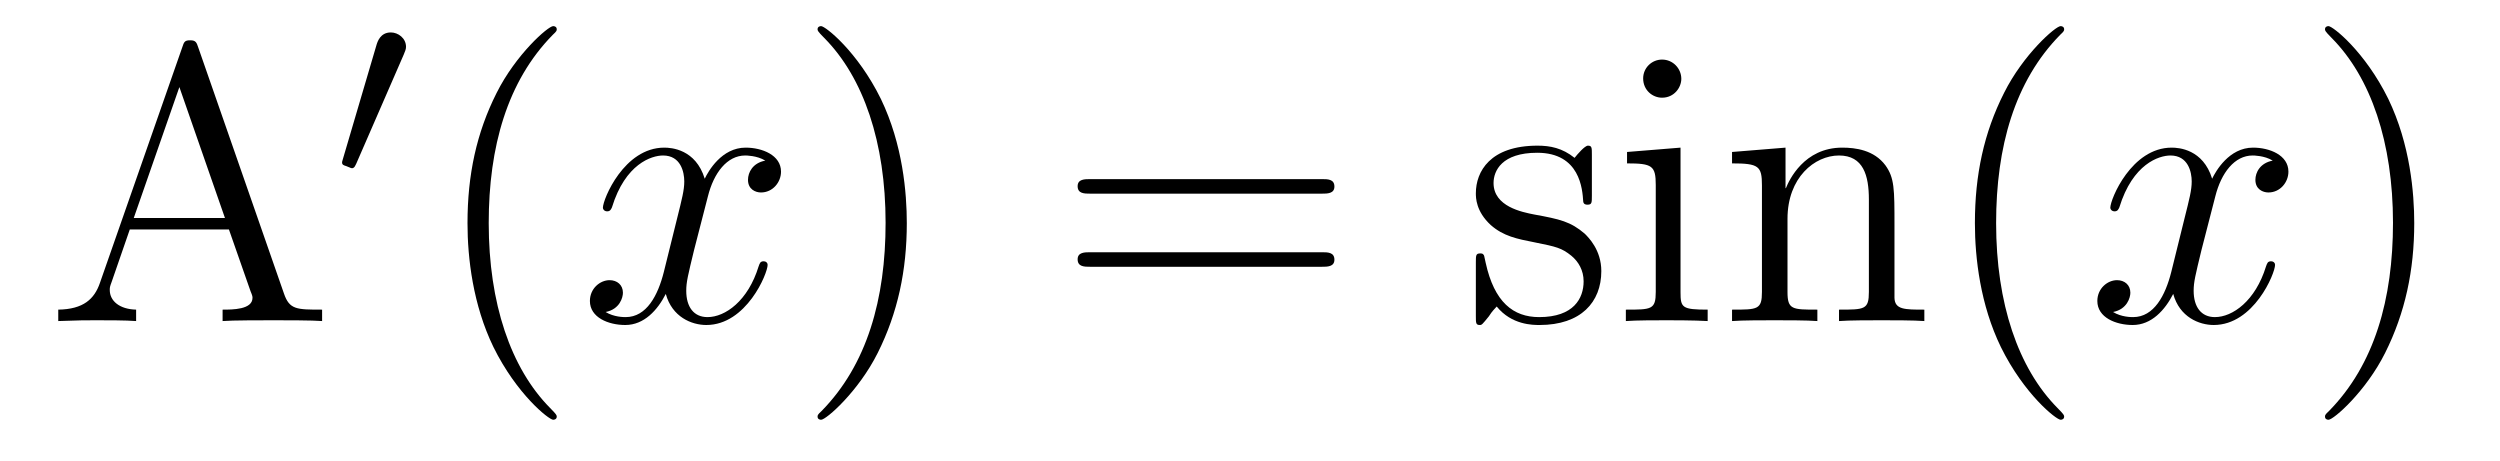
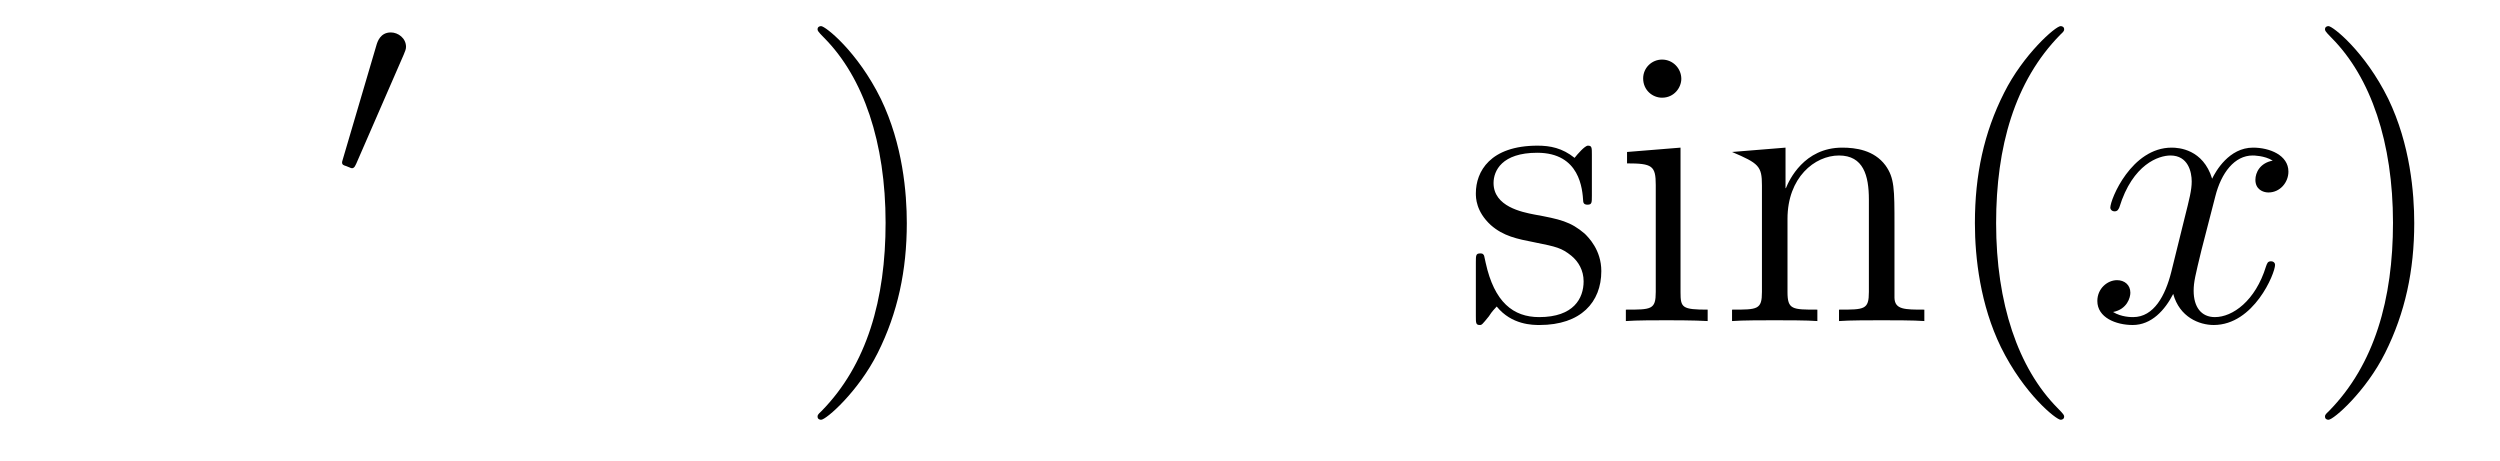
<svg xmlns="http://www.w3.org/2000/svg" version="1.1" width="76pt" height="14pt" viewBox="0 -14 76 14">
  <g id="page1">
    <g transform="matrix(1 0 0 -1 -127 650)">
-       <path d="M133.026 662.56C132.978 662.703 132.954 662.775 132.787 662.775C132.62 662.775 132.596 662.739 132.536 662.548L130.038 655.4C129.87 654.909 129.536 654.599 128.771 654.587V654.24C129.5 654.264 129.524 654.264 129.918 654.264C130.253 654.264 130.827 654.264 131.138 654.24V654.587C130.635 654.599 130.337 654.85 130.337 655.184C130.337 655.256 130.337 655.28 130.396 655.435L130.946 657.025H133.959L134.616 655.148C134.676 655.005 134.676 654.981 134.676 654.945C134.676 654.587 134.066 654.587 133.767 654.587V654.24C134.042 654.264 134.987 654.264 135.322 654.264C135.656 654.264 136.517 654.264 136.792 654.24V654.587C136.015 654.587 135.8 654.587 135.632 655.077L133.026 662.56ZM132.453 661.353L133.839 657.372H131.066L132.453 661.353Z" />
      <path d="M139.272 662.337C139.312 662.441 139.343 662.496 139.343 662.576C139.343 662.839 139.104 663.014 138.881 663.014C138.563 663.014 138.475 662.735 138.443 662.624L137.431 659.189C137.399 659.094 137.399 659.07 137.399 659.062C137.399 658.99 137.447 658.974 137.527 658.95C137.67 658.887 137.686 658.887 137.702 658.887C137.726 658.887 137.773 658.887 137.829 659.022L139.272 662.337Z" />
-       <path d="M143.925 651.335C143.925 651.371 143.925 651.395 143.722 651.598C142.527 652.806 141.857 654.778 141.857 657.217C141.857 659.536 142.419 661.532 143.806 662.943C143.925 663.05 143.925 663.074 143.925 663.11C143.925 663.182 143.865 663.206 143.817 663.206C143.662 663.206 142.682 662.345 142.096 661.173C141.487 659.966 141.212 658.687 141.212 657.217C141.212 656.152 141.379 654.73 142 653.451C142.706 652.017 143.686 651.239 143.817 651.239C143.865 651.239 143.925 651.263 143.925 651.335Z" />
-       <path d="M150.265 659.117C149.882 659.046 149.739 658.759 149.739 658.532C149.739 658.245 149.966 658.149 150.133 658.149C150.492 658.149 150.743 658.46 150.743 658.782C150.743 659.285 150.169 659.512 149.667 659.512C148.938 659.512 148.531 658.794 148.424 658.567C148.149 659.464 147.408 659.512 147.193 659.512C145.973 659.512 145.328 657.946 145.328 657.683C145.328 657.635 145.375 657.575 145.459 657.575C145.555 657.575 145.579 657.647 145.603 657.695C146.009 659.022 146.81 659.273 147.157 659.273C147.695 659.273 147.802 658.771 147.802 658.484C147.802 658.221 147.73 657.946 147.587 657.372L147.181 655.734C147.001 655.017 146.655 654.36 146.021 654.36C145.961 654.36 145.663 654.36 145.411 654.515C145.842 654.599 145.937 654.957 145.937 655.101C145.937 655.34 145.758 655.483 145.531 655.483C145.244 655.483 144.933 655.232 144.933 654.85C144.933 654.348 145.495 654.12 146.009 654.12C146.583 654.12 146.99 654.575 147.24 655.065C147.432 654.36 148.029 654.12 148.472 654.12C149.691 654.12 150.336 655.687 150.336 655.949C150.336 656.009 150.289 656.057 150.217 656.057C150.11 656.057 150.097 655.997 150.062 655.902C149.739 654.85 149.046 654.36 148.508 654.36C148.089 654.36 147.862 654.67 147.862 655.16C147.862 655.423 147.91 655.615 148.101 656.404L148.52 658.029C148.699 658.747 149.105 659.273 149.655 659.273C149.679 659.273 150.014 659.273 150.265 659.117Z" />
      <path d="M154.567 657.217C154.567 658.125 154.448 659.607 153.778 660.994C153.073 662.428 152.093 663.206 151.961 663.206C151.913 663.206 151.854 663.182 151.854 663.11C151.854 663.074 151.854 663.05 152.057 662.847C153.252 661.64 153.922 659.667 153.922 657.228C153.922 654.909 153.36 652.913 151.973 651.502C151.854 651.395 151.854 651.371 151.854 651.335C151.854 651.263 151.913 651.239 151.961 651.239C152.117 651.239 153.097 652.1 153.683 653.272C154.293 654.491 154.567 655.782 154.567 657.217Z" />
-       <path d="M167.184 658.113C167.351 658.113 167.566 658.113 167.566 658.328C167.566 658.555 167.363 658.555 167.184 658.555H160.143C159.975 658.555 159.76 658.555 159.76 658.34C159.76 658.113 159.964 658.113 160.143 658.113H167.184ZM167.184 655.89C167.351 655.89 167.566 655.89 167.566 656.105C167.566 656.332 167.363 656.332 167.184 656.332H160.143C159.975 656.332 159.76 656.332 159.76 656.117C159.76 655.89 159.964 655.89 160.143 655.89H167.184Z" />
-       <path d="M175.393 659.297C175.393 659.512 175.393 659.572 175.273 659.572C175.178 659.572 174.951 659.308 174.867 659.201C174.496 659.5 174.126 659.572 173.743 659.572C172.297 659.572 171.866 658.782 171.866 658.125C171.866 657.993 171.866 657.575 172.321 657.157C172.703 656.822 173.11 656.738 173.66 656.631C174.317 656.499 174.473 656.463 174.771 656.224C174.986 656.045 175.142 655.782 175.142 655.447C175.142 654.933 174.843 654.36 173.791 654.36C173.002 654.36 172.428 654.814 172.165 656.009C172.118 656.224 172.118 656.236 172.105 656.248C172.082 656.296 172.034 656.296 171.998 656.296C171.866 656.296 171.866 656.236 171.866 656.021V654.395C171.866 654.18 171.866 654.12 171.986 654.12C172.046 654.12 172.058 654.132 172.261 654.383C172.321 654.467 172.321 654.491 172.5 654.682C172.954 654.12 173.6 654.12 173.803 654.12C175.058 654.12 175.68 654.814 175.68 655.758C175.68 656.404 175.285 656.786 175.178 656.894C174.747 657.264 174.425 657.336 173.636 657.48C173.277 657.551 172.404 657.719 172.404 658.436C172.404 658.807 172.656 659.356 173.731 659.356C175.034 659.356 175.106 658.245 175.13 657.874C175.142 657.778 175.225 657.778 175.261 657.778C175.393 657.778 175.393 657.838 175.393 658.053V659.297ZM178.112 661.604C178.112 661.914 177.861 662.189 177.526 662.189C177.215 662.189 176.952 661.938 176.952 661.616C176.952 661.257 177.239 661.03 177.526 661.03C177.897 661.03 178.112 661.341 178.112 661.604ZM176.462 659.38V659.033C177.227 659.033 177.335 658.962 177.335 658.376V655.125C177.335 654.587 177.204 654.587 176.426 654.587V654.24C176.761 654.264 177.335 654.264 177.682 654.264C177.813 654.264 178.506 654.264 178.913 654.24V654.587C178.136 654.587 178.088 654.647 178.088 655.113V659.512L176.462 659.38ZM184.592 657.145C184.592 658.257 184.592 658.591 184.317 658.974C183.97 659.44 183.408 659.512 183.002 659.512C181.842 659.512 181.388 658.52 181.292 658.281H181.28V659.512L179.654 659.38V659.033C180.467 659.033 180.563 658.95 180.563 658.364V655.125C180.563 654.587 180.432 654.587 179.654 654.587V654.24C179.965 654.264 180.611 654.264 180.945 654.264C181.292 654.264 181.938 654.264 182.248 654.24V654.587C181.483 654.587 181.34 654.587 181.34 655.125V657.348C181.34 658.603 182.165 659.273 182.906 659.273S183.814 658.663 183.814 657.934V655.125C183.814 654.587 183.683 654.587 182.906 654.587V654.24C183.217 654.264 183.862 654.264 184.197 654.264C184.544 654.264 185.189 654.264 185.5 654.24V654.587C184.902 654.587 184.603 654.587 184.592 654.945V657.145Z" />
+       <path d="M175.393 659.297C175.393 659.512 175.393 659.572 175.273 659.572C175.178 659.572 174.951 659.308 174.867 659.201C174.496 659.5 174.126 659.572 173.743 659.572C172.297 659.572 171.866 658.782 171.866 658.125C171.866 657.993 171.866 657.575 172.321 657.157C172.703 656.822 173.11 656.738 173.66 656.631C174.317 656.499 174.473 656.463 174.771 656.224C174.986 656.045 175.142 655.782 175.142 655.447C175.142 654.933 174.843 654.36 173.791 654.36C173.002 654.36 172.428 654.814 172.165 656.009C172.118 656.224 172.118 656.236 172.105 656.248C172.082 656.296 172.034 656.296 171.998 656.296C171.866 656.296 171.866 656.236 171.866 656.021V654.395C171.866 654.18 171.866 654.12 171.986 654.12C172.046 654.12 172.058 654.132 172.261 654.383C172.321 654.467 172.321 654.491 172.5 654.682C172.954 654.12 173.6 654.12 173.803 654.12C175.058 654.12 175.68 654.814 175.68 655.758C175.68 656.404 175.285 656.786 175.178 656.894C174.747 657.264 174.425 657.336 173.636 657.48C173.277 657.551 172.404 657.719 172.404 658.436C172.404 658.807 172.656 659.356 173.731 659.356C175.034 659.356 175.106 658.245 175.13 657.874C175.142 657.778 175.225 657.778 175.261 657.778C175.393 657.778 175.393 657.838 175.393 658.053V659.297ZM178.112 661.604C178.112 661.914 177.861 662.189 177.526 662.189C177.215 662.189 176.952 661.938 176.952 661.616C176.952 661.257 177.239 661.03 177.526 661.03C177.897 661.03 178.112 661.341 178.112 661.604ZM176.462 659.38V659.033C177.227 659.033 177.335 658.962 177.335 658.376V655.125C177.335 654.587 177.204 654.587 176.426 654.587V654.24C176.761 654.264 177.335 654.264 177.682 654.264C177.813 654.264 178.506 654.264 178.913 654.24V654.587C178.136 654.587 178.088 654.647 178.088 655.113V659.512L176.462 659.38ZM184.592 657.145C184.592 658.257 184.592 658.591 184.317 658.974C183.97 659.44 183.408 659.512 183.002 659.512C181.842 659.512 181.388 658.52 181.292 658.281H181.28V659.512L179.654 659.38C180.467 659.033 180.563 658.95 180.563 658.364V655.125C180.563 654.587 180.432 654.587 179.654 654.587V654.24C179.965 654.264 180.611 654.264 180.945 654.264C181.292 654.264 181.938 654.264 182.248 654.24V654.587C181.483 654.587 181.34 654.587 181.34 655.125V657.348C181.34 658.603 182.165 659.273 182.906 659.273S183.814 658.663 183.814 657.934V655.125C183.814 654.587 183.683 654.587 182.906 654.587V654.24C183.217 654.264 183.862 654.264 184.197 654.264C184.544 654.264 185.189 654.264 185.5 654.24V654.587C184.902 654.587 184.603 654.587 184.592 654.945V657.145Z" />
      <path d="M189.75 651.335C189.75 651.371 189.75 651.395 189.547 651.598C188.352 652.806 187.682 654.778 187.682 657.217C187.682 659.536 188.244 661.532 189.631 662.943C189.75 663.05 189.75 663.074 189.75 663.11C189.75 663.182 189.691 663.206 189.643 663.206C189.488 663.206 188.507 662.345 187.922 661.173C187.312 659.966 187.037 658.687 187.037 657.217C187.037 656.152 187.204 654.73 187.826 653.451C188.531 652.017 189.511 651.239 189.643 651.239C189.691 651.239 189.75 651.263 189.75 651.335Z" />
      <path d="M196.091 659.117C195.708 659.046 195.564 658.759 195.564 658.532C195.564 658.245 195.792 658.149 195.959 658.149C196.318 658.149 196.568 658.46 196.568 658.782C196.568 659.285 195.995 659.512 195.492 659.512C194.764 659.512 194.357 658.794 194.249 658.567C193.974 659.464 193.234 659.512 193.018 659.512C191.799 659.512 191.153 657.946 191.153 657.683C191.153 657.635 191.201 657.575 191.285 657.575C191.38 657.575 191.404 657.647 191.428 657.695C191.835 659.022 192.636 659.273 192.982 659.273C193.52 659.273 193.628 658.771 193.628 658.484C193.628 658.221 193.556 657.946 193.412 657.372L193.007 655.734C192.827 655.017 192.48 654.36 191.847 654.36C191.787 654.36 191.488 654.36 191.237 654.515C191.667 654.599 191.763 654.957 191.763 655.101C191.763 655.34 191.584 655.483 191.357 655.483C191.07 655.483 190.759 655.232 190.759 654.85C190.759 654.348 191.321 654.12 191.835 654.12C192.408 654.12 192.815 654.575 193.066 655.065C193.258 654.36 193.855 654.12 194.297 654.12C195.516 654.12 196.162 655.687 196.162 655.949C196.162 656.009 196.114 656.057 196.043 656.057C195.935 656.057 195.923 655.997 195.887 655.902C195.564 654.85 194.87 654.36 194.333 654.36C193.915 654.36 193.687 654.67 193.687 655.16C193.687 655.423 193.735 655.615 193.926 656.404L194.345 658.029C194.525 658.747 194.93 659.273 195.481 659.273C195.505 659.273 195.839 659.273 196.091 659.117Z" />
      <path d="M200.393 657.217C200.393 658.125 200.273 659.607 199.604 660.994C198.899 662.428 197.918 663.206 197.786 663.206C197.738 663.206 197.68 663.182 197.68 663.11C197.68 663.074 197.68 663.05 197.882 662.847C199.078 661.64 199.747 659.667 199.747 657.228C199.747 654.909 199.186 652.913 197.798 651.502C197.68 651.395 197.68 651.371 197.68 651.335C197.68 651.263 197.738 651.239 197.786 651.239C197.942 651.239 198.923 652.1 199.508 653.272C200.118 654.491 200.393 655.782 200.393 657.217Z" />
    </g>
  </g>
</svg>